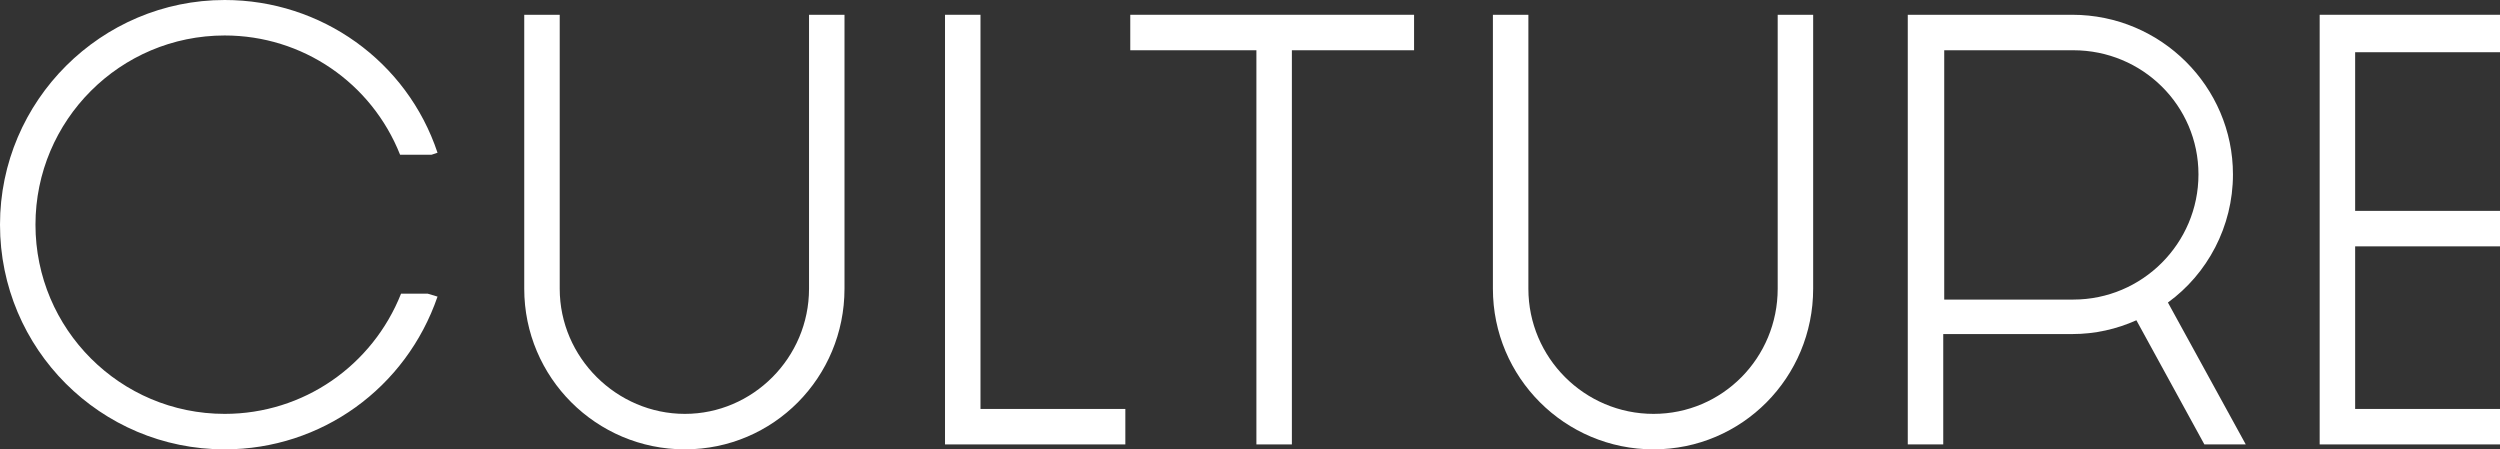
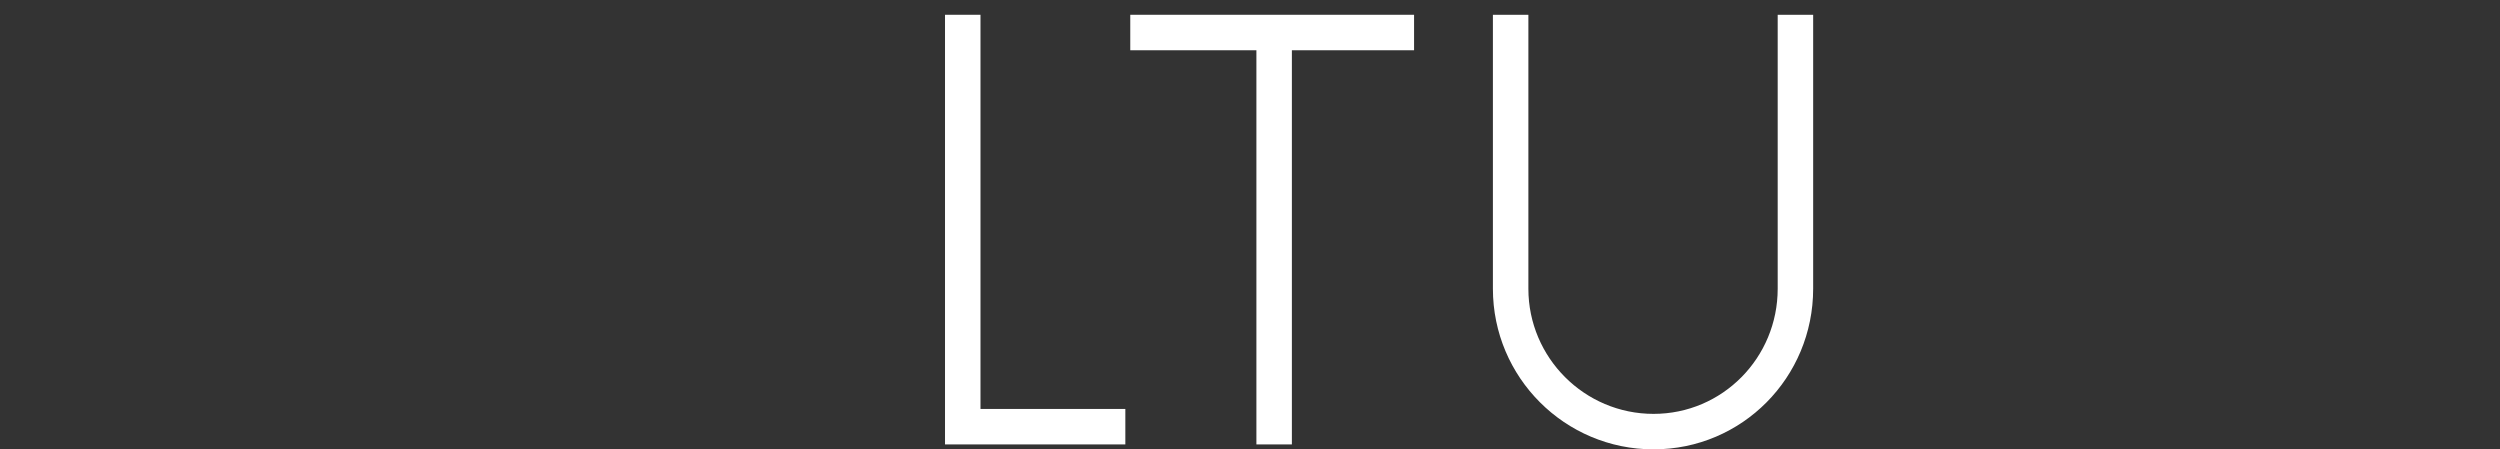
<svg xmlns="http://www.w3.org/2000/svg" id="Layer_1" data-name="Layer 1" viewBox="0 0 253.7 45.6">
  <rect x="0" y="0" width="253.7" height="45.6" fill="#333333" stroke="none" />
  <defs>
    <style>
      .cls-1 {
        fill: #fff;
        stroke-width: 0px;
      }
    </style>
  </defs>
  <polygon class="cls-1" points="95.9 1.5 95.9 45.1 114.2 45.1 114.2 41.5 99.5 41.5 99.5 1.5 95.9 1.5" />
-   <polygon class="cls-1" points="235.4 1.5 235.4 45.1 253.7 45.1 253.7 41.5 239 41.5 239 25 253.7 25 253.7 21.4 239 21.4 239 5.3 253.7 5.3 253.7 1.5 235.4 1.5" />
  <polygon class="cls-1" points="114.7 1.5 114.7 5.1 127.5 5.1 127.5 45.1 131.1 45.1 131.1 5.1 143.5 5.1 143.5 1.5 114.7 1.5" />
-   <path class="cls-1" d="M226.6,17.7c0-8.9-7.3-16.2-16.3-16.2h-16.7v43.6h3.6v-11.2h13.1c2.3,0,4.5-.5,6.5-1.4l6.9,12.6h4.2l-7.9-14.4c4-2.9,6.6-7.7,6.6-13M197.3,30.3V5.1h13.1c7,0,12.7,5.6,12.7,12.6s-5.7,12.7-12.7,12.7h-13.1v-.1Z" />
-   <path class="cls-1" d="M82.1,1.5v27.8c0,7-5.7,12.7-12.6,12.7s-12.7-5.7-12.7-12.7V1.5h-3.6v27.8c0,9,7.3,16.3,16.3,16.3s16.2-7.3,16.2-16.3V1.5s-3.6,0-3.6,0Z" />
  <path class="cls-1" d="M180.4,1.5v27.8c0,7-5.6,12.7-12.6,12.7s-12.7-5.7-12.7-12.7V1.5h-3.6v27.8c0,9,7.3,16.3,16.3,16.3s16.2-7.3,16.2-16.3V1.5s-3.6,0-3.6,0Z" />
-   <path class="cls-1" d="M40.7,29.8c-2.9,7.3-9.9,12.2-17.9,12.2-10.6,0-19.2-8.6-19.2-19.2S12.2,3.6,22.8,3.6c7.9,0,14.9,4.8,17.8,12.1h3.2l.6-.2C41.3,6.2,32.6,0,22.8,0,10.3,0,0,10.2,0,22.8s10.2,22.8,22.8,22.8c9.8,0,18.4-6.2,21.6-15.5l-1-.3h-2.7Z" />
</svg>